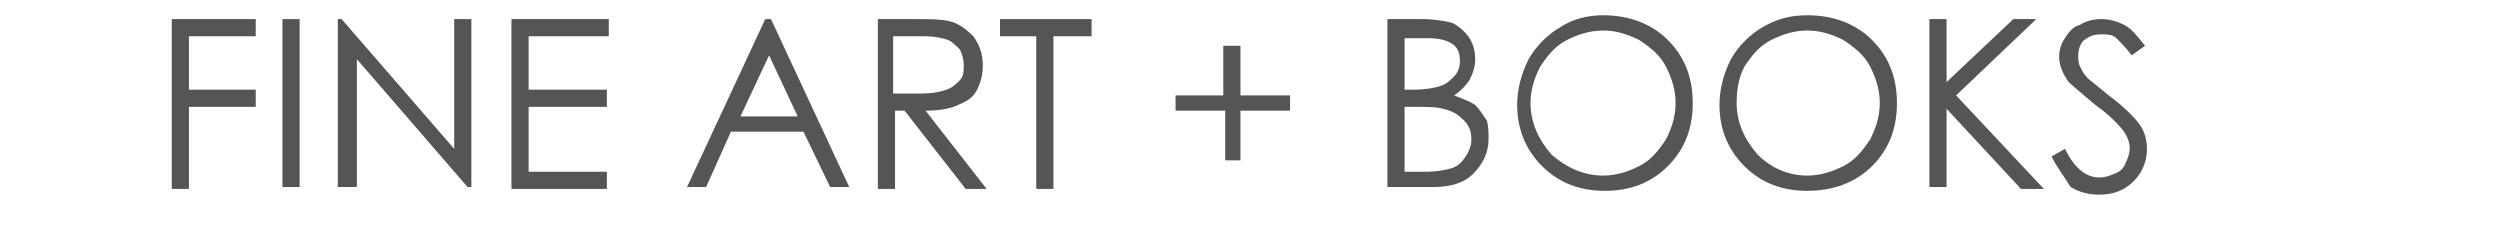
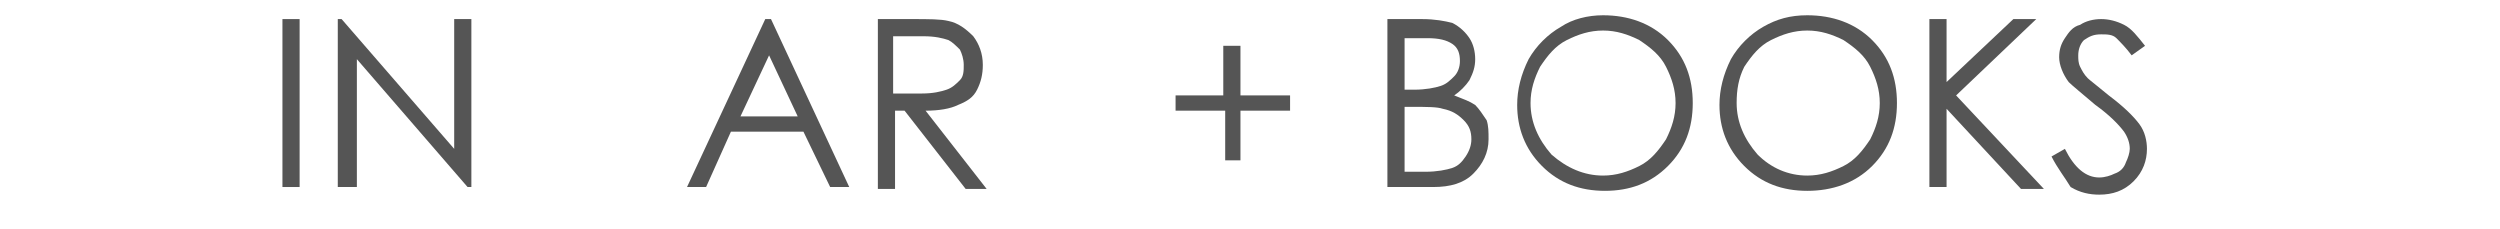
<svg xmlns="http://www.w3.org/2000/svg" version="1.1" id="Layer_1" x="0px" y="0px" viewBox="0 0 131 12" style="enable-background:new 0 0 131 12;" xml:space="preserve">
  <style type="text/css">
	.st0{fill:#555555;}
</style>
  <g>
-     <path class="st0" d="M9,1h4.4v0.9H9.9v2.8h3.5v0.9H9.9v4.3H9V1z" />
    <path class="st0" d="M14.8,1h0.9v8.8h-0.9V1z" />
    <path class="st0" d="M17.7,9.8V1h0.2l5.9,6.8V1h0.9v8.8h-0.2l-5.8-6.7v6.7H17.7z" />
-     <path class="st0" d="M26.8,1h5.1v0.9h-4.2v2.8h4.1v0.9h-4.1V9h4.1v0.9h-5V1z" />
    <path class="st0" d="M40.4,1l4.1,8.8h-1l-1.4-2.9h-3.8L37,9.8h-1L40.1,1H40.4z M40.3,2.9l-1.5,3.2h3L40.3,2.9z" />
    <path class="st0" d="M45.9,1h1.8c1,0,1.6,0,2,0.1c0.5,0.1,0.9,0.4,1.3,0.8c0.3,0.4,0.5,0.9,0.5,1.5c0,0.5-0.1,0.9-0.3,1.3   c-0.2,0.4-0.5,0.6-1,0.8c-0.4,0.2-1,0.3-1.7,0.3l3.2,4.1h-1.1l-3.2-4.1h-0.5v4.1h-0.9V1z M46.8,1.9v3l1.5,0c0.6,0,1-0.1,1.3-0.2   c0.3-0.1,0.5-0.3,0.7-0.5c0.2-0.2,0.2-0.5,0.2-0.8c0-0.3-0.1-0.6-0.2-0.8c-0.2-0.2-0.4-0.4-0.6-0.5c-0.3-0.1-0.7-0.2-1.3-0.2H46.8z   " />
-     <path class="st0" d="M52.4,1.9V1h4.8v0.9h-2v8h-0.9v-8H52.4z" />
    <path class="st0" d="M64.1,5V2.4H65V5h2.6v0.8H65v2.6h-0.8V5.8h-2.6V5H64.1z" />
    <path class="st0" d="M72.8,1h1.7c0.7,0,1.2,0.1,1.6,0.2C76.5,1.4,76.8,1.7,77,2c0.2,0.3,0.3,0.7,0.3,1.1c0,0.4-0.1,0.7-0.3,1.1   c-0.2,0.3-0.5,0.6-0.8,0.8c0.5,0.2,0.8,0.3,1.1,0.5c0.2,0.2,0.4,0.5,0.6,0.8C78,6.6,78,6.9,78,7.3c0,0.7-0.3,1.3-0.8,1.8   s-1.2,0.7-2.1,0.7h-2.4V1z M73.6,1.9v2.8h0.5c0.6,0,1.1-0.1,1.4-0.2C75.8,4.4,76,4.2,76.2,4c0.2-0.2,0.3-0.5,0.3-0.8   c0-0.4-0.1-0.7-0.4-0.9c-0.3-0.2-0.7-0.3-1.3-0.3H73.6z M73.6,5.6V9h1.1c0.6,0,1.1-0.1,1.4-0.2c0.3-0.1,0.5-0.3,0.7-0.6   c0.2-0.3,0.3-0.6,0.3-0.9c0-0.4-0.1-0.7-0.4-1c-0.3-0.3-0.6-0.5-1.1-0.6c-0.3-0.1-0.8-0.1-1.6-0.1H73.6z" />
    <path class="st0" d="M84,0.8c1.3,0,2.5,0.4,3.4,1.3c0.9,0.9,1.3,2,1.3,3.3c0,1.3-0.4,2.4-1.3,3.3s-2,1.3-3.3,1.3   c-1.3,0-2.4-0.4-3.3-1.3c-0.9-0.9-1.3-2-1.3-3.2c0-0.8,0.2-1.6,0.6-2.4c0.4-0.7,1-1.3,1.7-1.7C82.4,1,83.2,0.8,84,0.8z M84,1.6   c-0.7,0-1.3,0.2-1.9,0.5c-0.6,0.3-1,0.8-1.4,1.4c-0.3,0.6-0.5,1.2-0.5,1.9c0,1,0.4,1.9,1.1,2.7C82.1,8.8,83,9.2,84,9.2   c0.7,0,1.3-0.2,1.9-0.5c0.6-0.3,1-0.8,1.4-1.4c0.3-0.6,0.5-1.2,0.5-1.9c0-0.7-0.2-1.3-0.5-1.9c-0.3-0.6-0.8-1-1.4-1.4   C85.3,1.8,84.7,1.6,84,1.6z" />
    <path class="st0" d="M94.7,0.8c1.3,0,2.5,0.4,3.4,1.3c0.9,0.9,1.3,2,1.3,3.3c0,1.3-0.4,2.4-1.3,3.3S96,10,94.7,10   c-1.3,0-2.4-0.4-3.3-1.3c-0.9-0.9-1.3-2-1.3-3.2c0-0.8,0.2-1.6,0.6-2.4c0.4-0.7,1-1.3,1.7-1.7C93.1,1,93.8,0.8,94.7,0.8z M94.7,1.6   c-0.7,0-1.3,0.2-1.9,0.5c-0.6,0.3-1,0.8-1.4,1.4C91.1,4.1,91,4.7,91,5.4c0,1,0.4,1.9,1.1,2.7c0.7,0.7,1.6,1.1,2.6,1.1   c0.7,0,1.3-0.2,1.9-0.5c0.6-0.3,1-0.8,1.4-1.4c0.3-0.6,0.5-1.2,0.5-1.9c0-0.7-0.2-1.3-0.5-1.9c-0.3-0.6-0.8-1-1.4-1.4   C96,1.8,95.4,1.6,94.7,1.6z" />
    <path class="st0" d="M101.1,1h0.9v3.3l3.5-3.3h1.2l-4.2,4l4.6,4.9h-1.2L102,5.7v4.1h-0.9V1z" />
    <path class="st0" d="M107.5,8.2l0.7-0.4c0.5,1,1.1,1.5,1.8,1.5c0.3,0,0.6-0.1,0.8-0.2c0.3-0.1,0.5-0.3,0.6-0.6   c0.1-0.2,0.2-0.5,0.2-0.7c0-0.3-0.1-0.6-0.3-0.9c-0.3-0.4-0.8-0.9-1.5-1.4c-0.7-0.6-1.2-1-1.4-1.2c-0.3-0.4-0.5-0.9-0.5-1.3   c0-0.4,0.1-0.7,0.3-1c0.2-0.3,0.4-0.6,0.8-0.7c0.3-0.2,0.7-0.3,1.1-0.3c0.4,0,0.8,0.1,1.2,0.3s0.7,0.6,1.1,1.1l-0.7,0.5   c-0.3-0.4-0.6-0.7-0.8-0.9s-0.5-0.2-0.8-0.2c-0.4,0-0.6,0.1-0.9,0.3c-0.2,0.2-0.3,0.5-0.3,0.8c0,0.2,0,0.4,0.1,0.6   c0.1,0.2,0.2,0.4,0.4,0.6c0.1,0.1,0.5,0.4,1.1,0.9c0.8,0.6,1.3,1.1,1.6,1.5c0.3,0.4,0.4,0.9,0.4,1.3c0,0.6-0.2,1.2-0.7,1.7   c-0.5,0.5-1.1,0.7-1.8,0.7c-0.5,0-1-0.1-1.5-0.4C108.2,9.3,107.8,8.8,107.5,8.2z" />
  </g>
</svg>